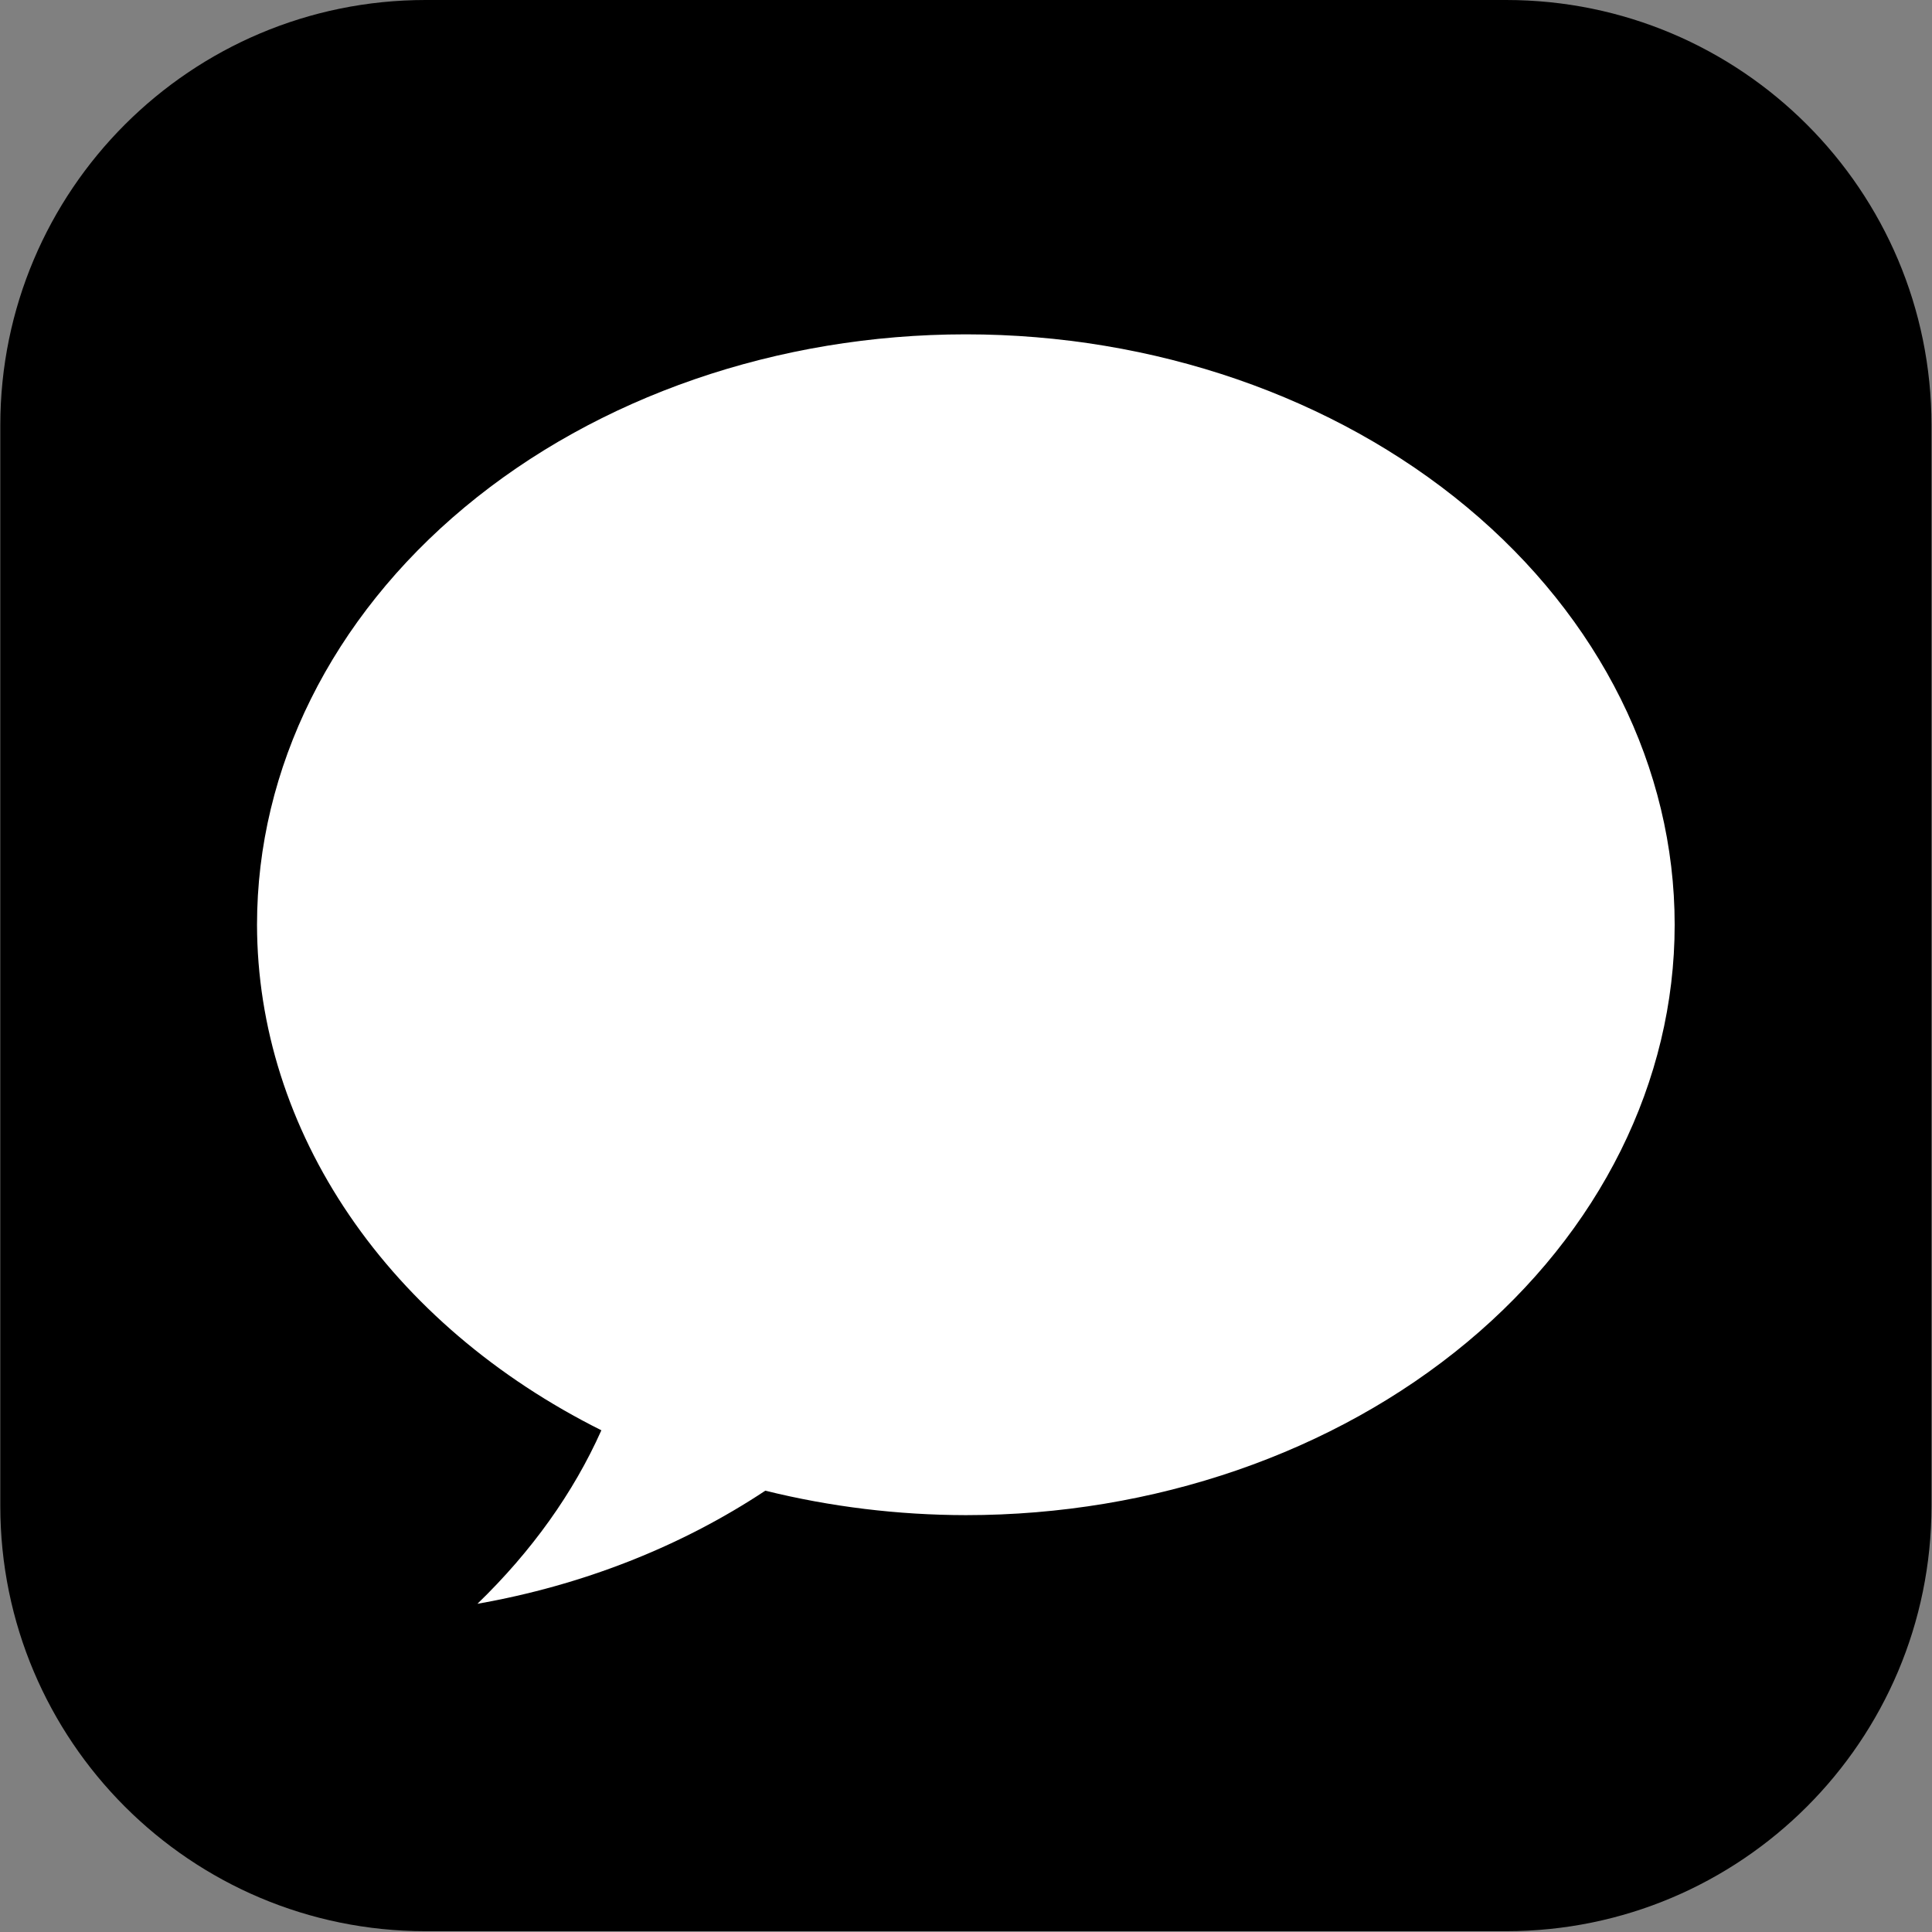
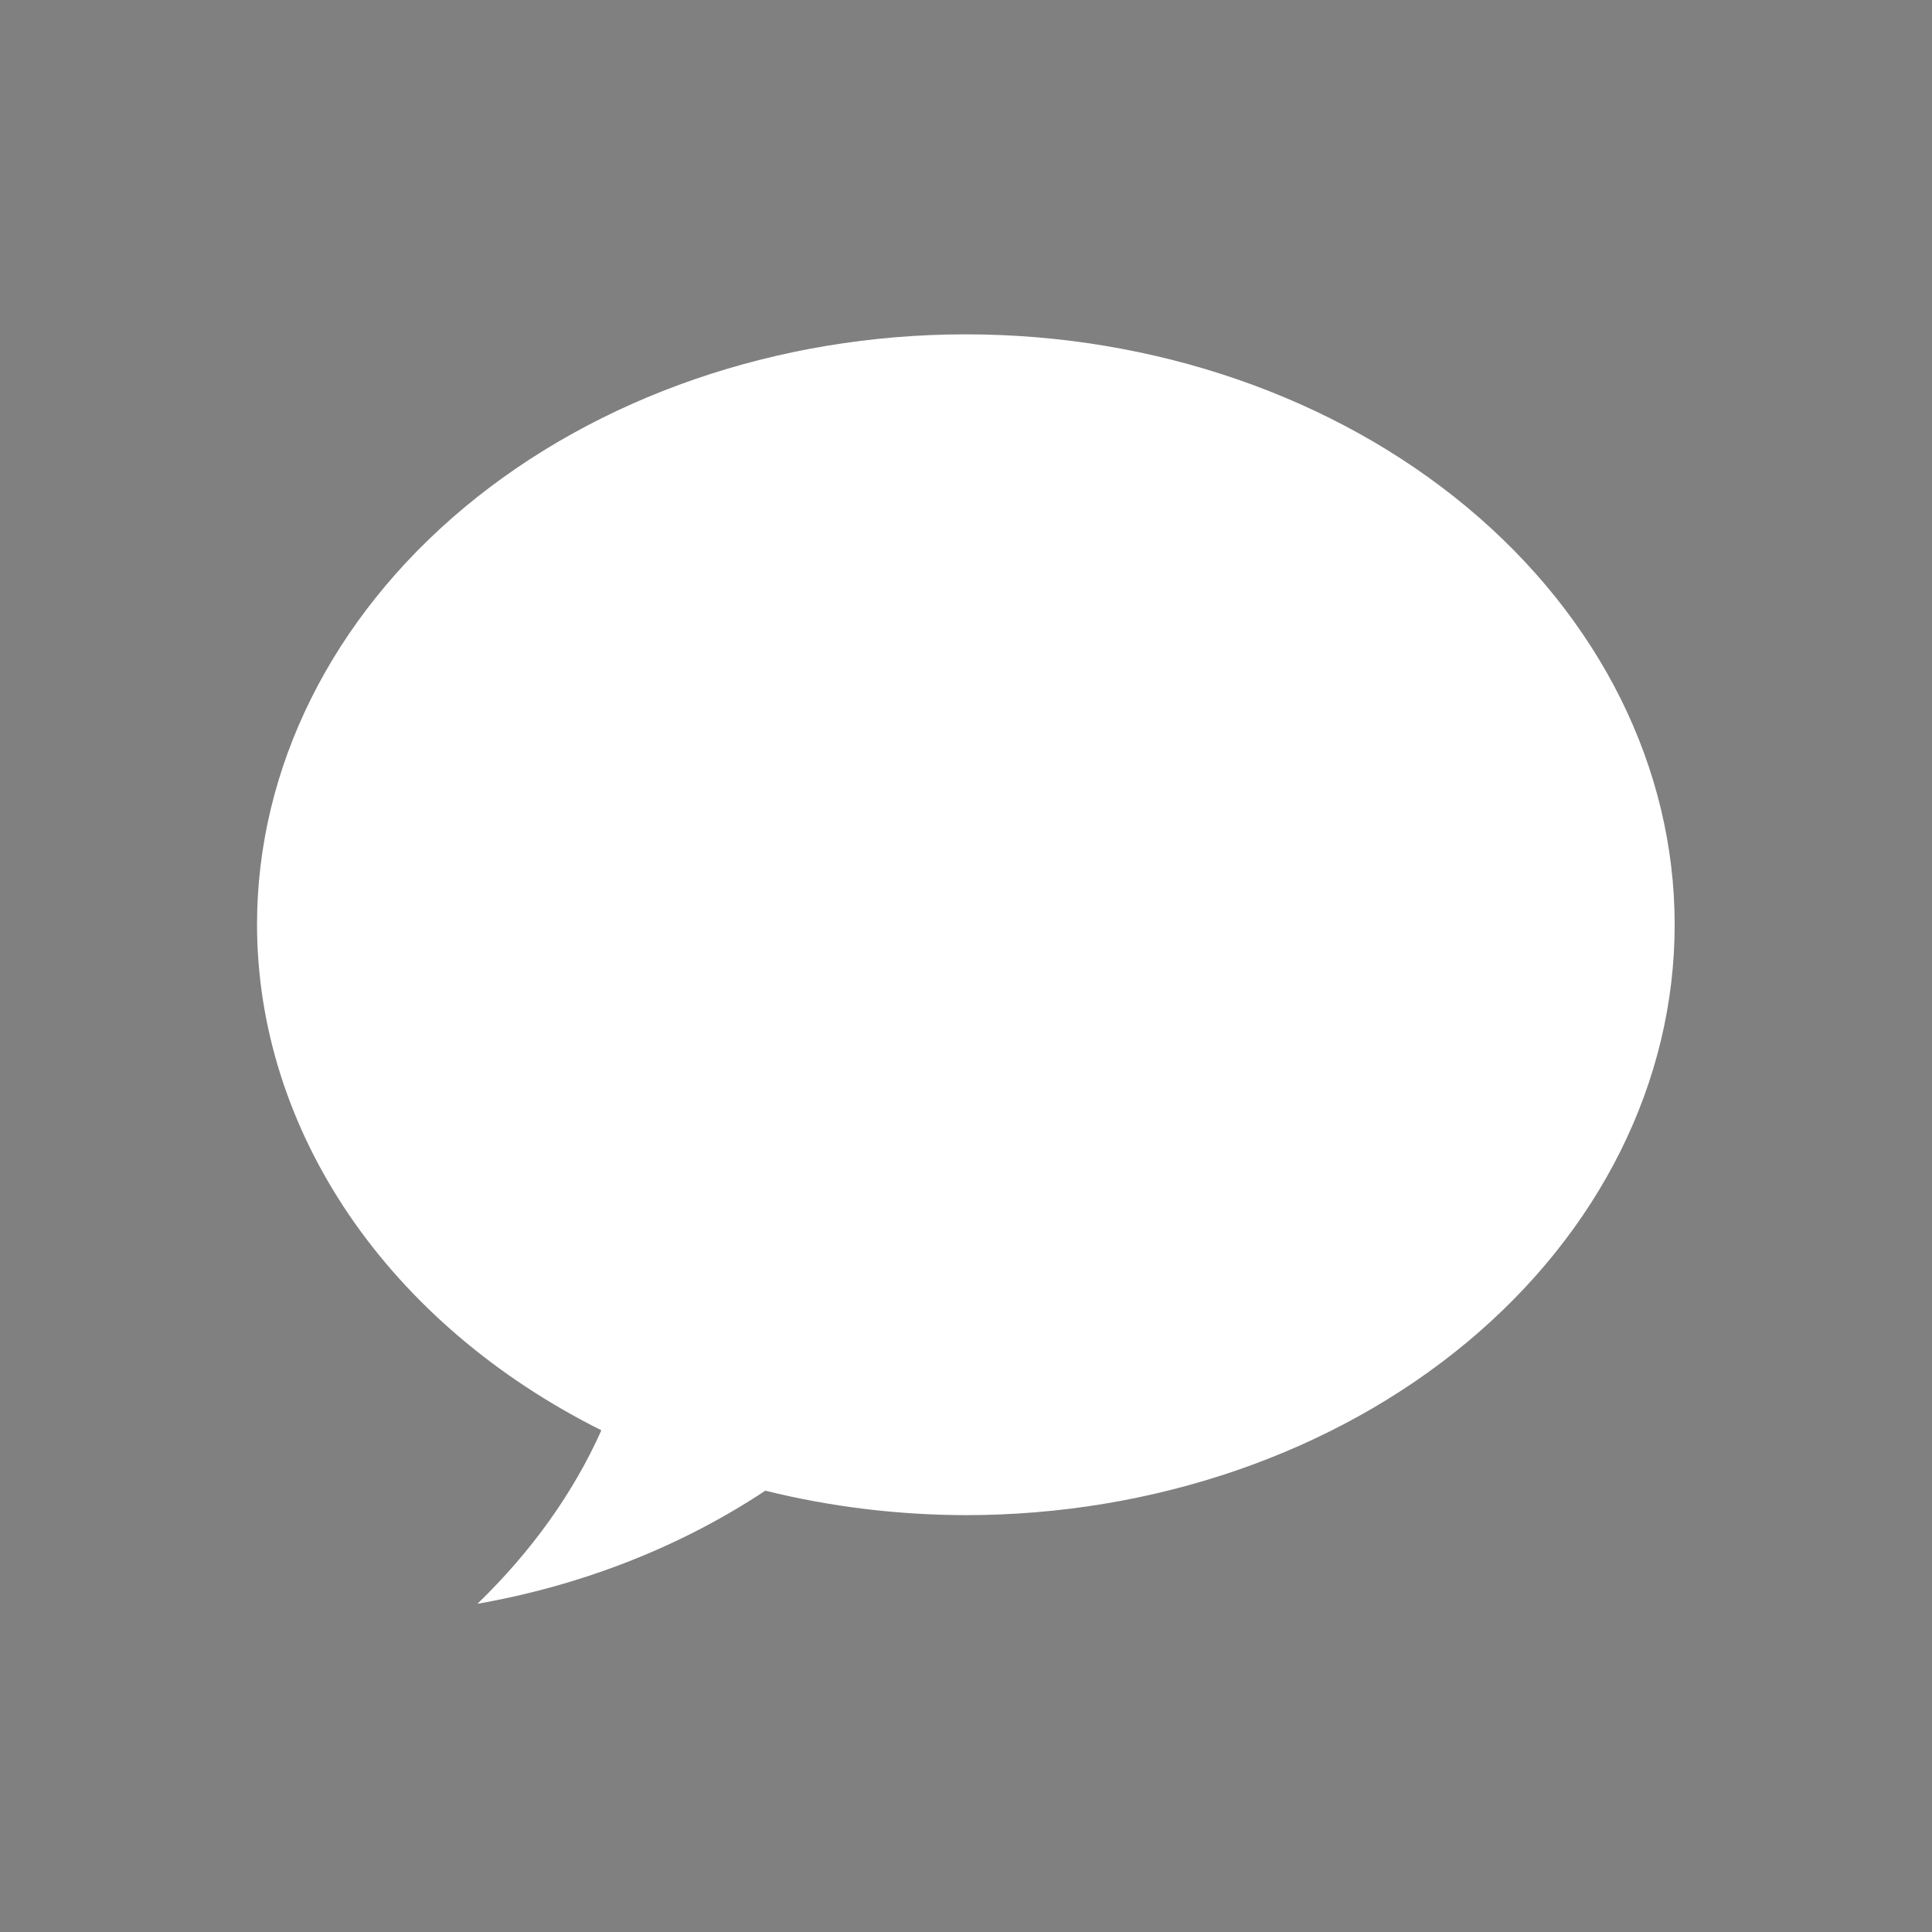
<svg xmlns="http://www.w3.org/2000/svg" width="1912" height="1912" viewBox="0 0 1912 1912" fill="none">
  <rect x="0" y="0" width="1912" height="1912" fill="#808080" stroke="none" />
  <g clip-path="url(#clip0_394_171)">
-     <path d="M1490.58 0H421.216C188.749 0 0.297 188.452 0.297 420.919V1490.28C0.297 1722.75 188.749 1911.2 421.216 1911.2H1490.58C1723.04 1911.2 1911.5 1722.75 1911.5 1490.28V420.919C1911.5 188.452 1723.04 0 1490.58 0Z" fill="url(#paint0_linear_394_171)" style="" />
    <path d="M955.844 330.879C769.799 330.88 591.375 392.439 459.821 502.014C328.267 611.59 254.361 760.206 254.359 915.168C254.529 1015.96 286.001 1115.01 345.716 1202.68C405.432 1290.35 491.36 1363.66 595.15 1415.48C567.507 1477.37 526.048 1535.4 472.49 1587.18C576.352 1568.95 673.849 1530.64 757.393 1475.25C821.81 1491.2 888.644 1499.35 955.844 1499.46C1141.89 1499.46 1320.31 1437.9 1451.87 1328.32C1583.42 1218.75 1657.33 1070.13 1657.33 915.168C1657.33 760.206 1583.42 611.59 1451.87 502.014C1320.31 392.439 1141.89 330.88 955.844 330.879Z" fill="white" style="fill:white;fill-opacity:1;" />
  </g>
  <defs>
    <linearGradient id="paint0_linear_394_171" x1="971.065" y1="1784.33" x2="971.065" y2="237.189" gradientUnits="userSpaceOnUse">
      <stop stop-color="#0CBD2A" style="stop-color:#0CBD2A;stop-color:color(display-p3 0.047 0.741 0.165);stop-opacity:1;" />
      <stop offset="1" stop-color="#5BF675" style="stop-color:#5BF675;stop-color:color(display-p3 0.357 0.965 0.459);stop-opacity:1;" />
    </linearGradient>
    <clipPath id="clip0_394_171">
      <rect width="1911.2" height="1911.2" fill="white" style="fill:white;fill-opacity:1;" transform="translate(0.297)" />
    </clipPath>
  </defs>
</svg>